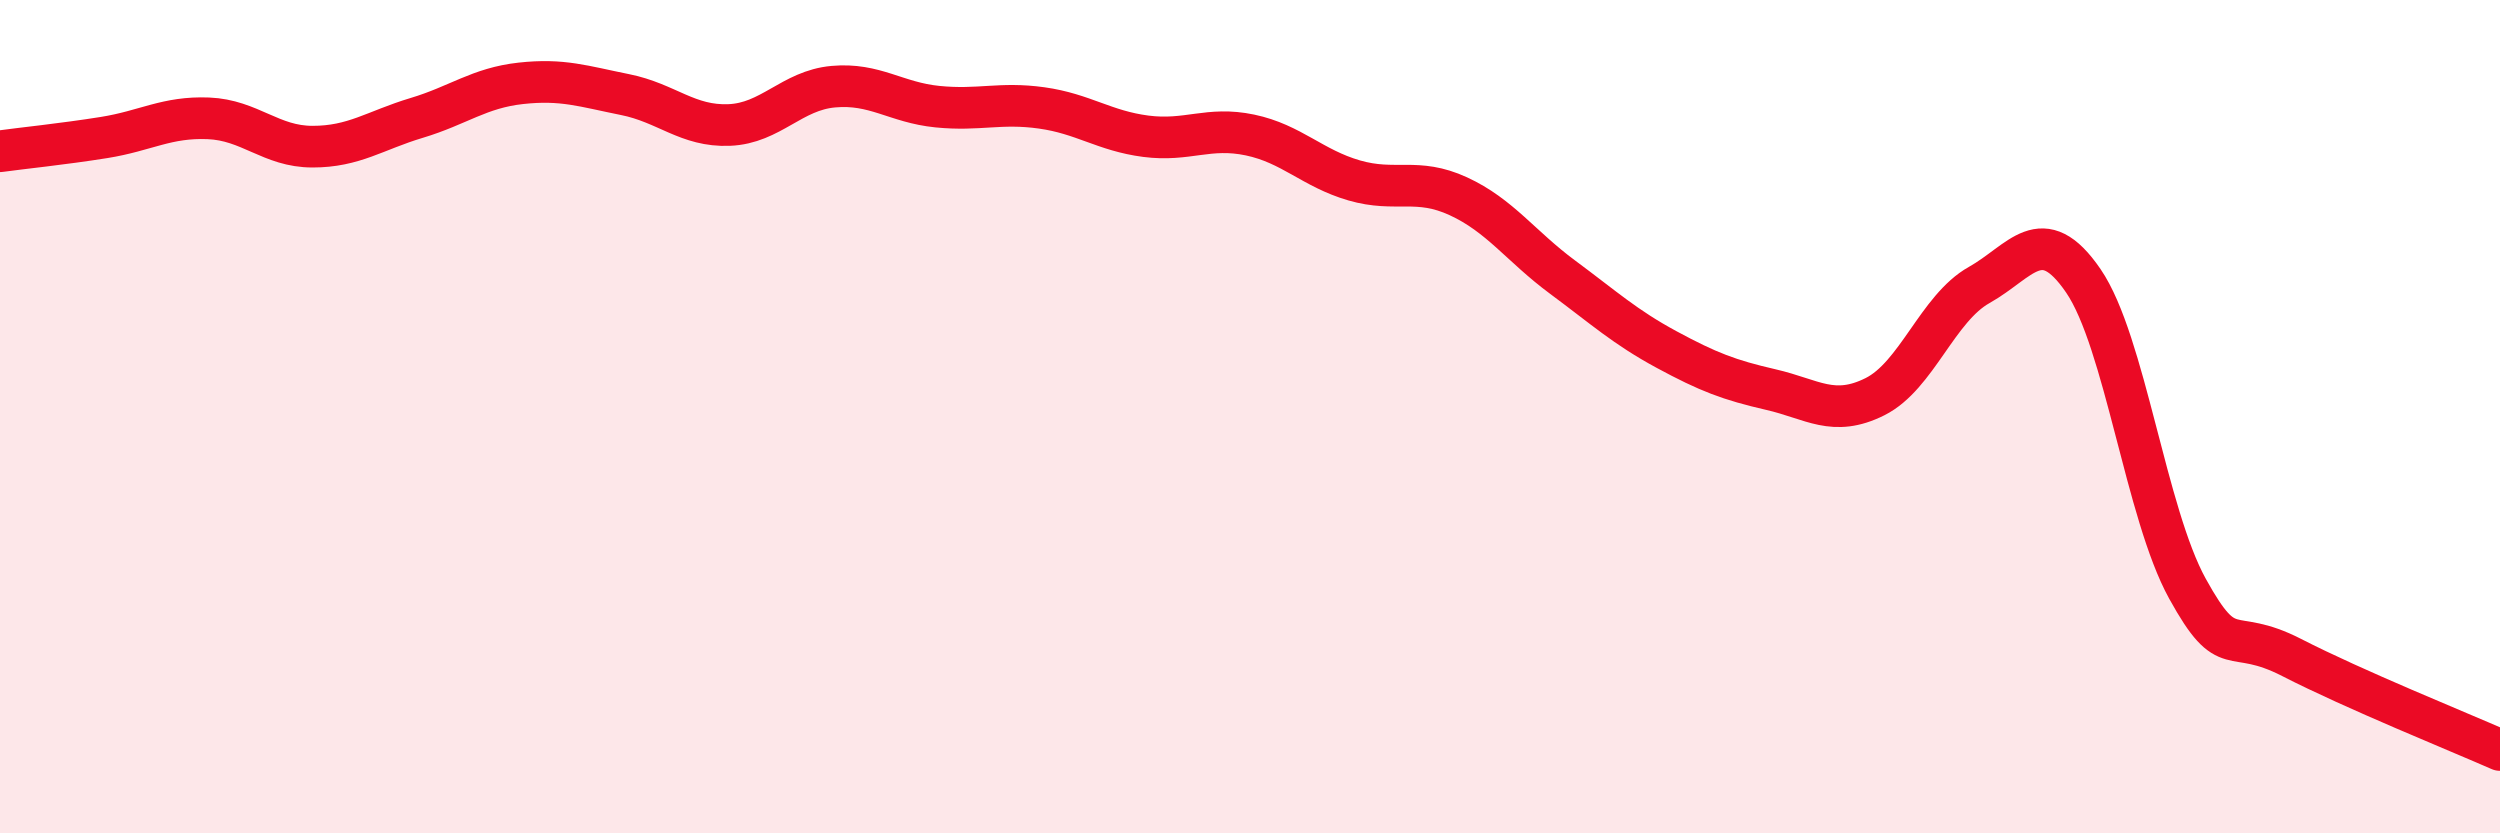
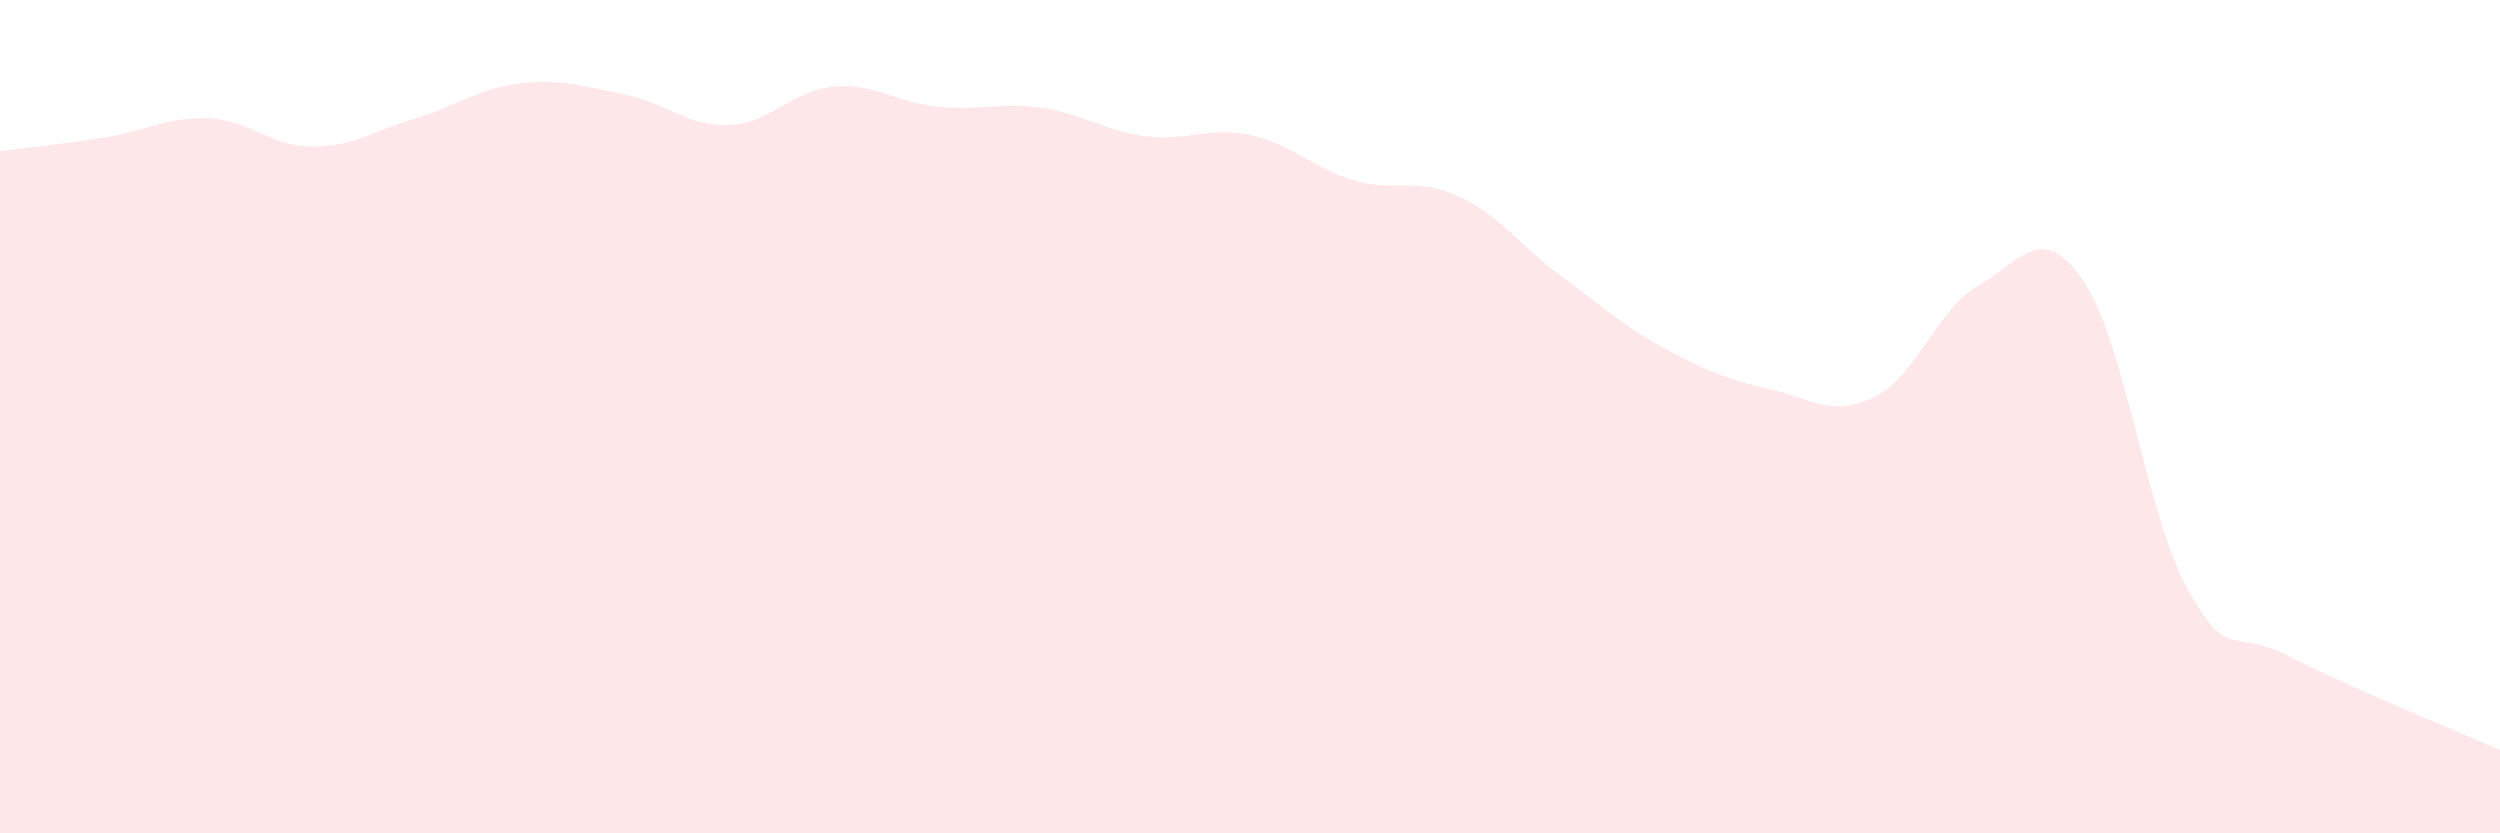
<svg xmlns="http://www.w3.org/2000/svg" width="60" height="20" viewBox="0 0 60 20">
  <path d="M 0,3.63 C 0.5,3.56 1.5,3.46 2.5,3.3 C 3.5,3.14 4,2.8 5,2.84 C 6,2.88 6.5,3.52 7.5,3.52 C 8.5,3.52 9,3.13 10,2.83 C 11,2.53 11.5,2.11 12.5,2 C 13.5,1.89 14,2.07 15,2.27 C 16,2.47 16.5,3.04 17.5,3 C 18.5,2.96 19,2.17 20,2.08 C 21,1.99 21.5,2.46 22.5,2.56 C 23.5,2.66 24,2.45 25,2.59 C 26,2.73 26.5,3.14 27.5,3.27 C 28.5,3.4 29,3.03 30,3.24 C 31,3.45 31.5,4.04 32.5,4.33 C 33.5,4.62 34,4.25 35,4.71 C 36,5.17 36.5,5.91 37.5,6.65 C 38.5,7.39 39,7.85 40,8.39 C 41,8.93 41.5,9.12 42.5,9.35 C 43.5,9.58 44,10.02 45,9.52 C 46,9.02 46.5,7.4 47.5,6.84 C 48.5,6.28 49,5.28 50,6.74 C 51,8.2 51.5,12.32 52.5,14.13 C 53.5,15.94 53.5,15.01 55,15.78 C 56.5,16.55 59,17.56 60,18L60 20L0 20Z" fill="#EB0A25" opacity="0.1" stroke-linecap="round" stroke-linejoin="round" />
-   <path d="M 0,3.63 C 0.5,3.56 1.5,3.46 2.5,3.3 C 3.5,3.14 4,2.8 5,2.84 C 6,2.88 6.5,3.52 7.5,3.52 C 8.5,3.52 9,3.13 10,2.83 C 11,2.53 11.5,2.11 12.5,2 C 13.5,1.89 14,2.07 15,2.27 C 16,2.47 16.5,3.04 17.5,3 C 18.5,2.96 19,2.17 20,2.08 C 21,1.99 21.5,2.46 22.5,2.56 C 23.5,2.66 24,2.45 25,2.59 C 26,2.73 26.5,3.14 27.5,3.27 C 28.5,3.4 29,3.03 30,3.24 C 31,3.45 31.5,4.04 32.5,4.33 C 33.5,4.62 34,4.25 35,4.71 C 36,5.17 36.5,5.91 37.5,6.65 C 38.5,7.39 39,7.85 40,8.39 C 41,8.93 41.5,9.12 42.5,9.35 C 43.5,9.58 44,10.02 45,9.52 C 46,9.02 46.5,7.4 47.5,6.84 C 48.5,6.28 49,5.28 50,6.74 C 51,8.2 51.5,12.32 52.5,14.13 C 53.5,15.94 53.5,15.01 55,15.78 C 56.5,16.55 59,17.56 60,18" stroke="#EB0A25" stroke-width="1" fill="none" stroke-linecap="round" stroke-linejoin="round" />
</svg>